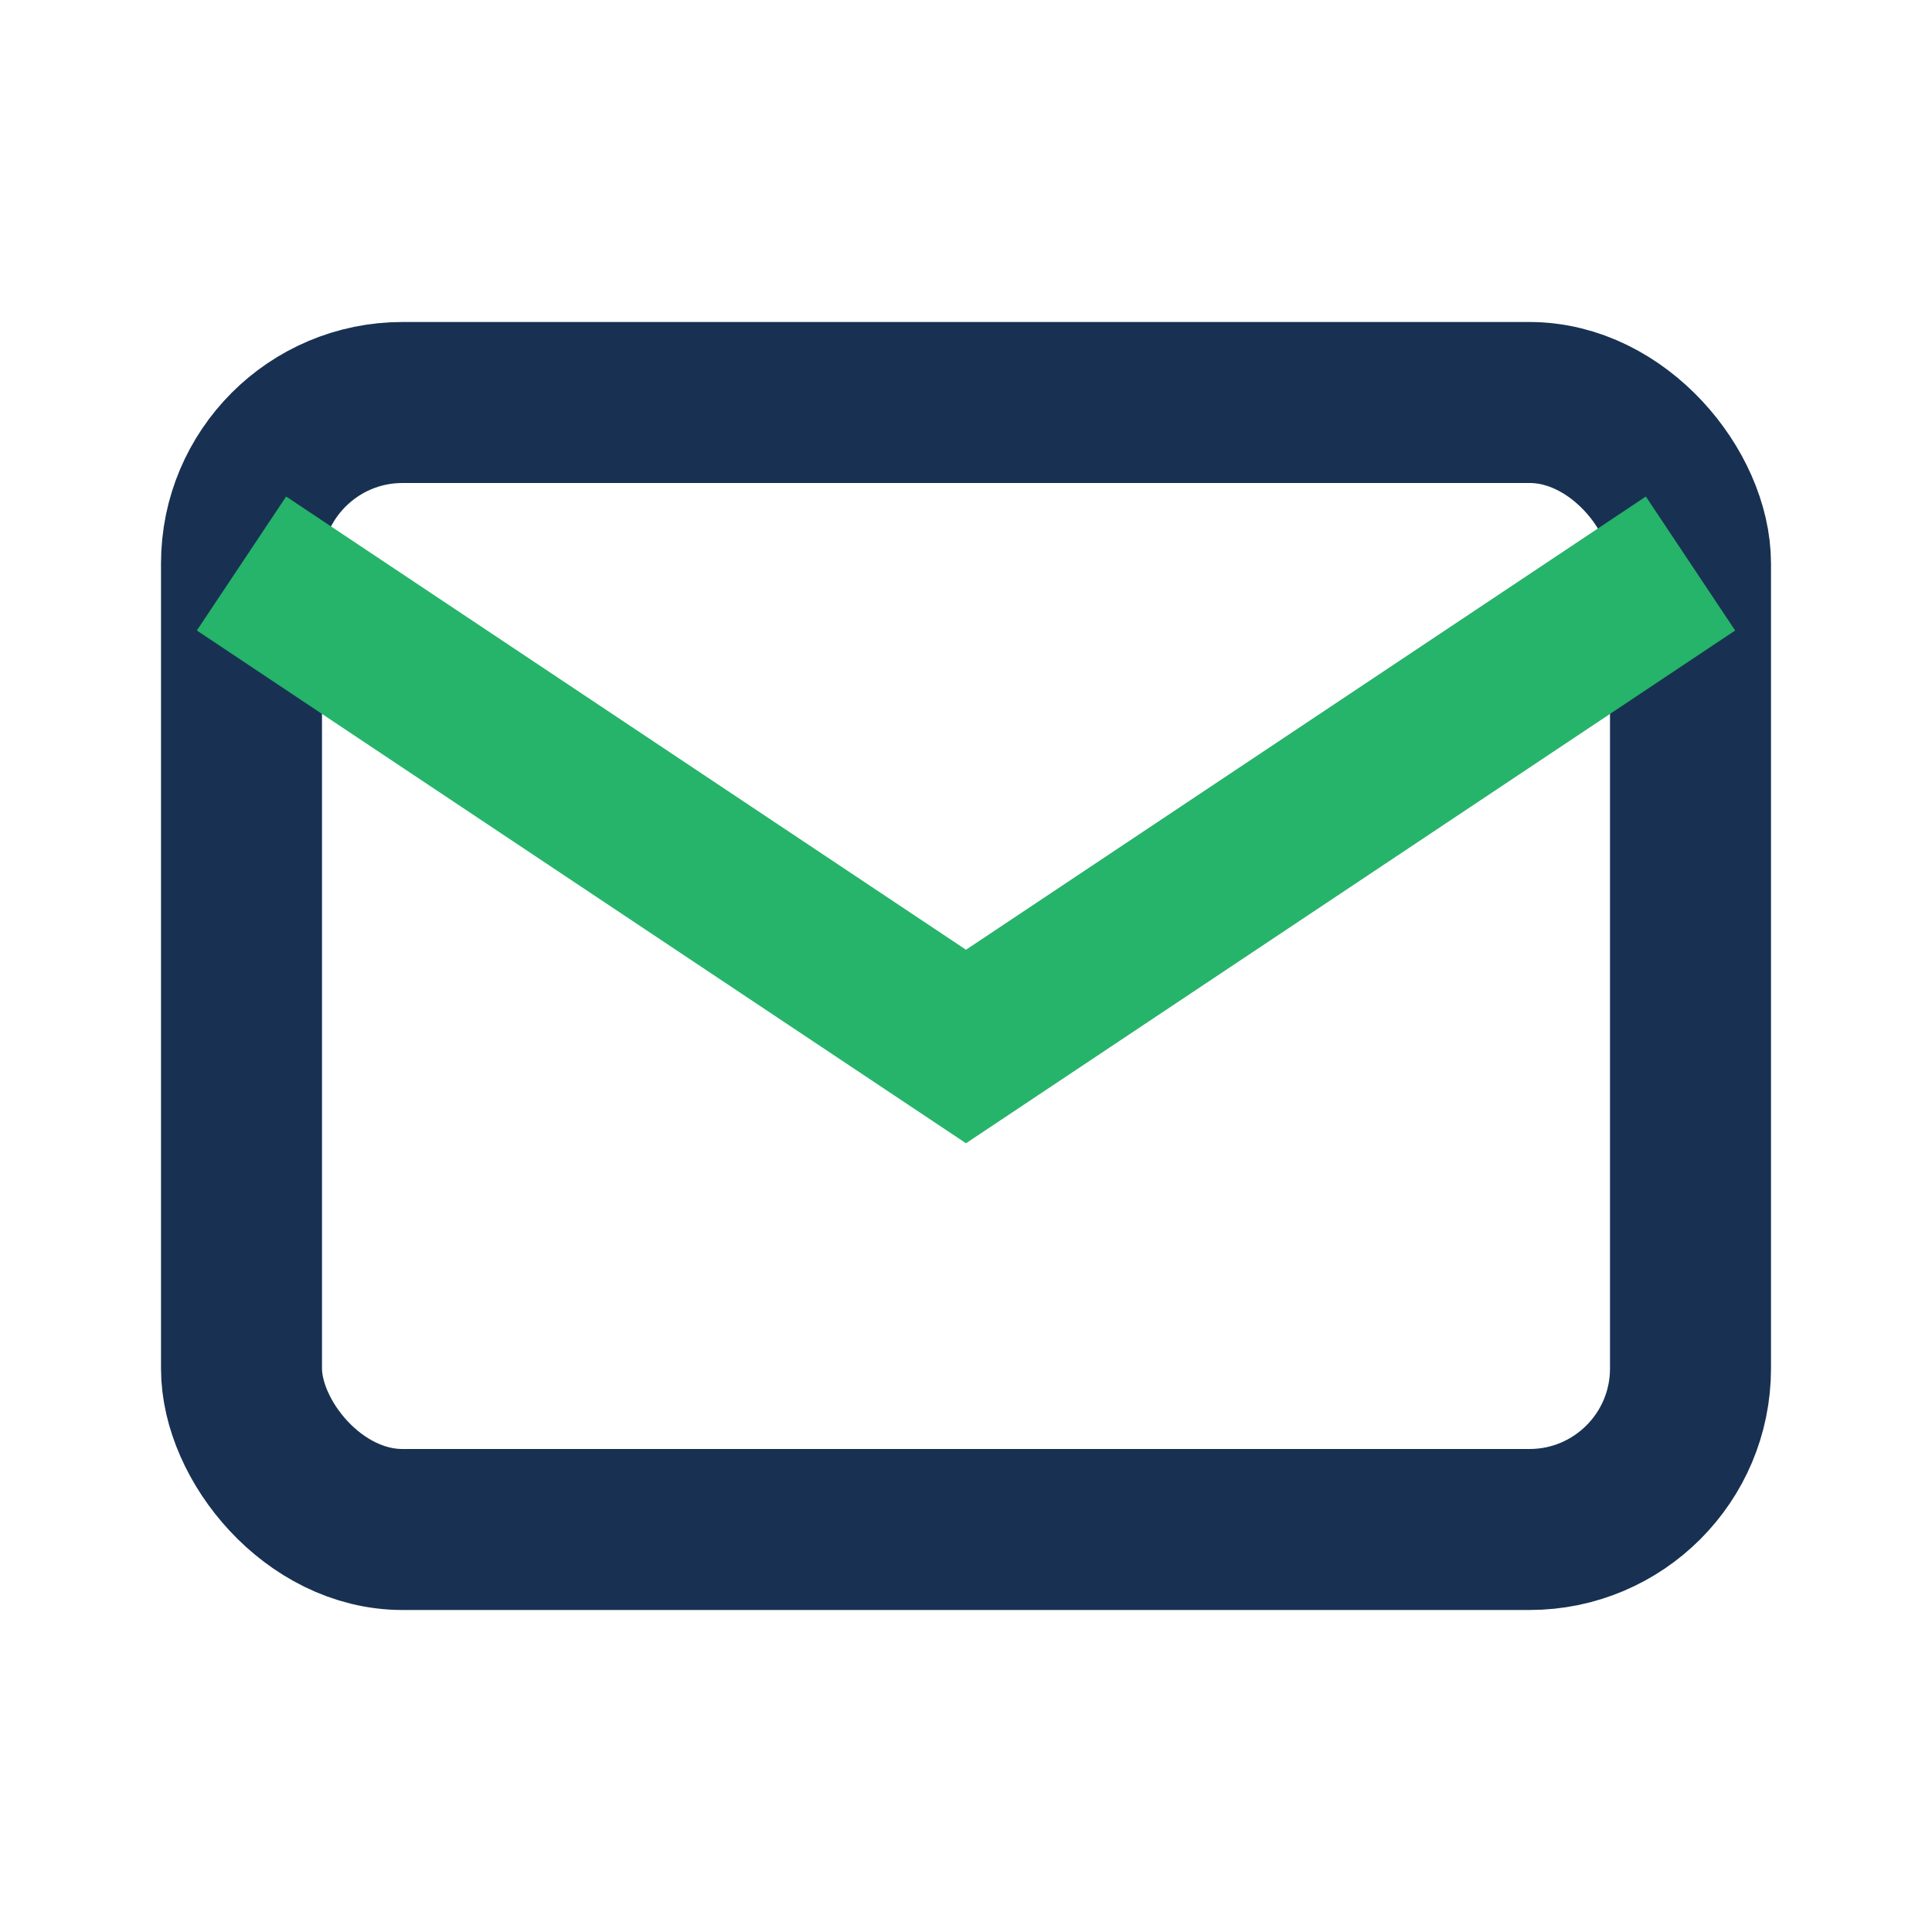
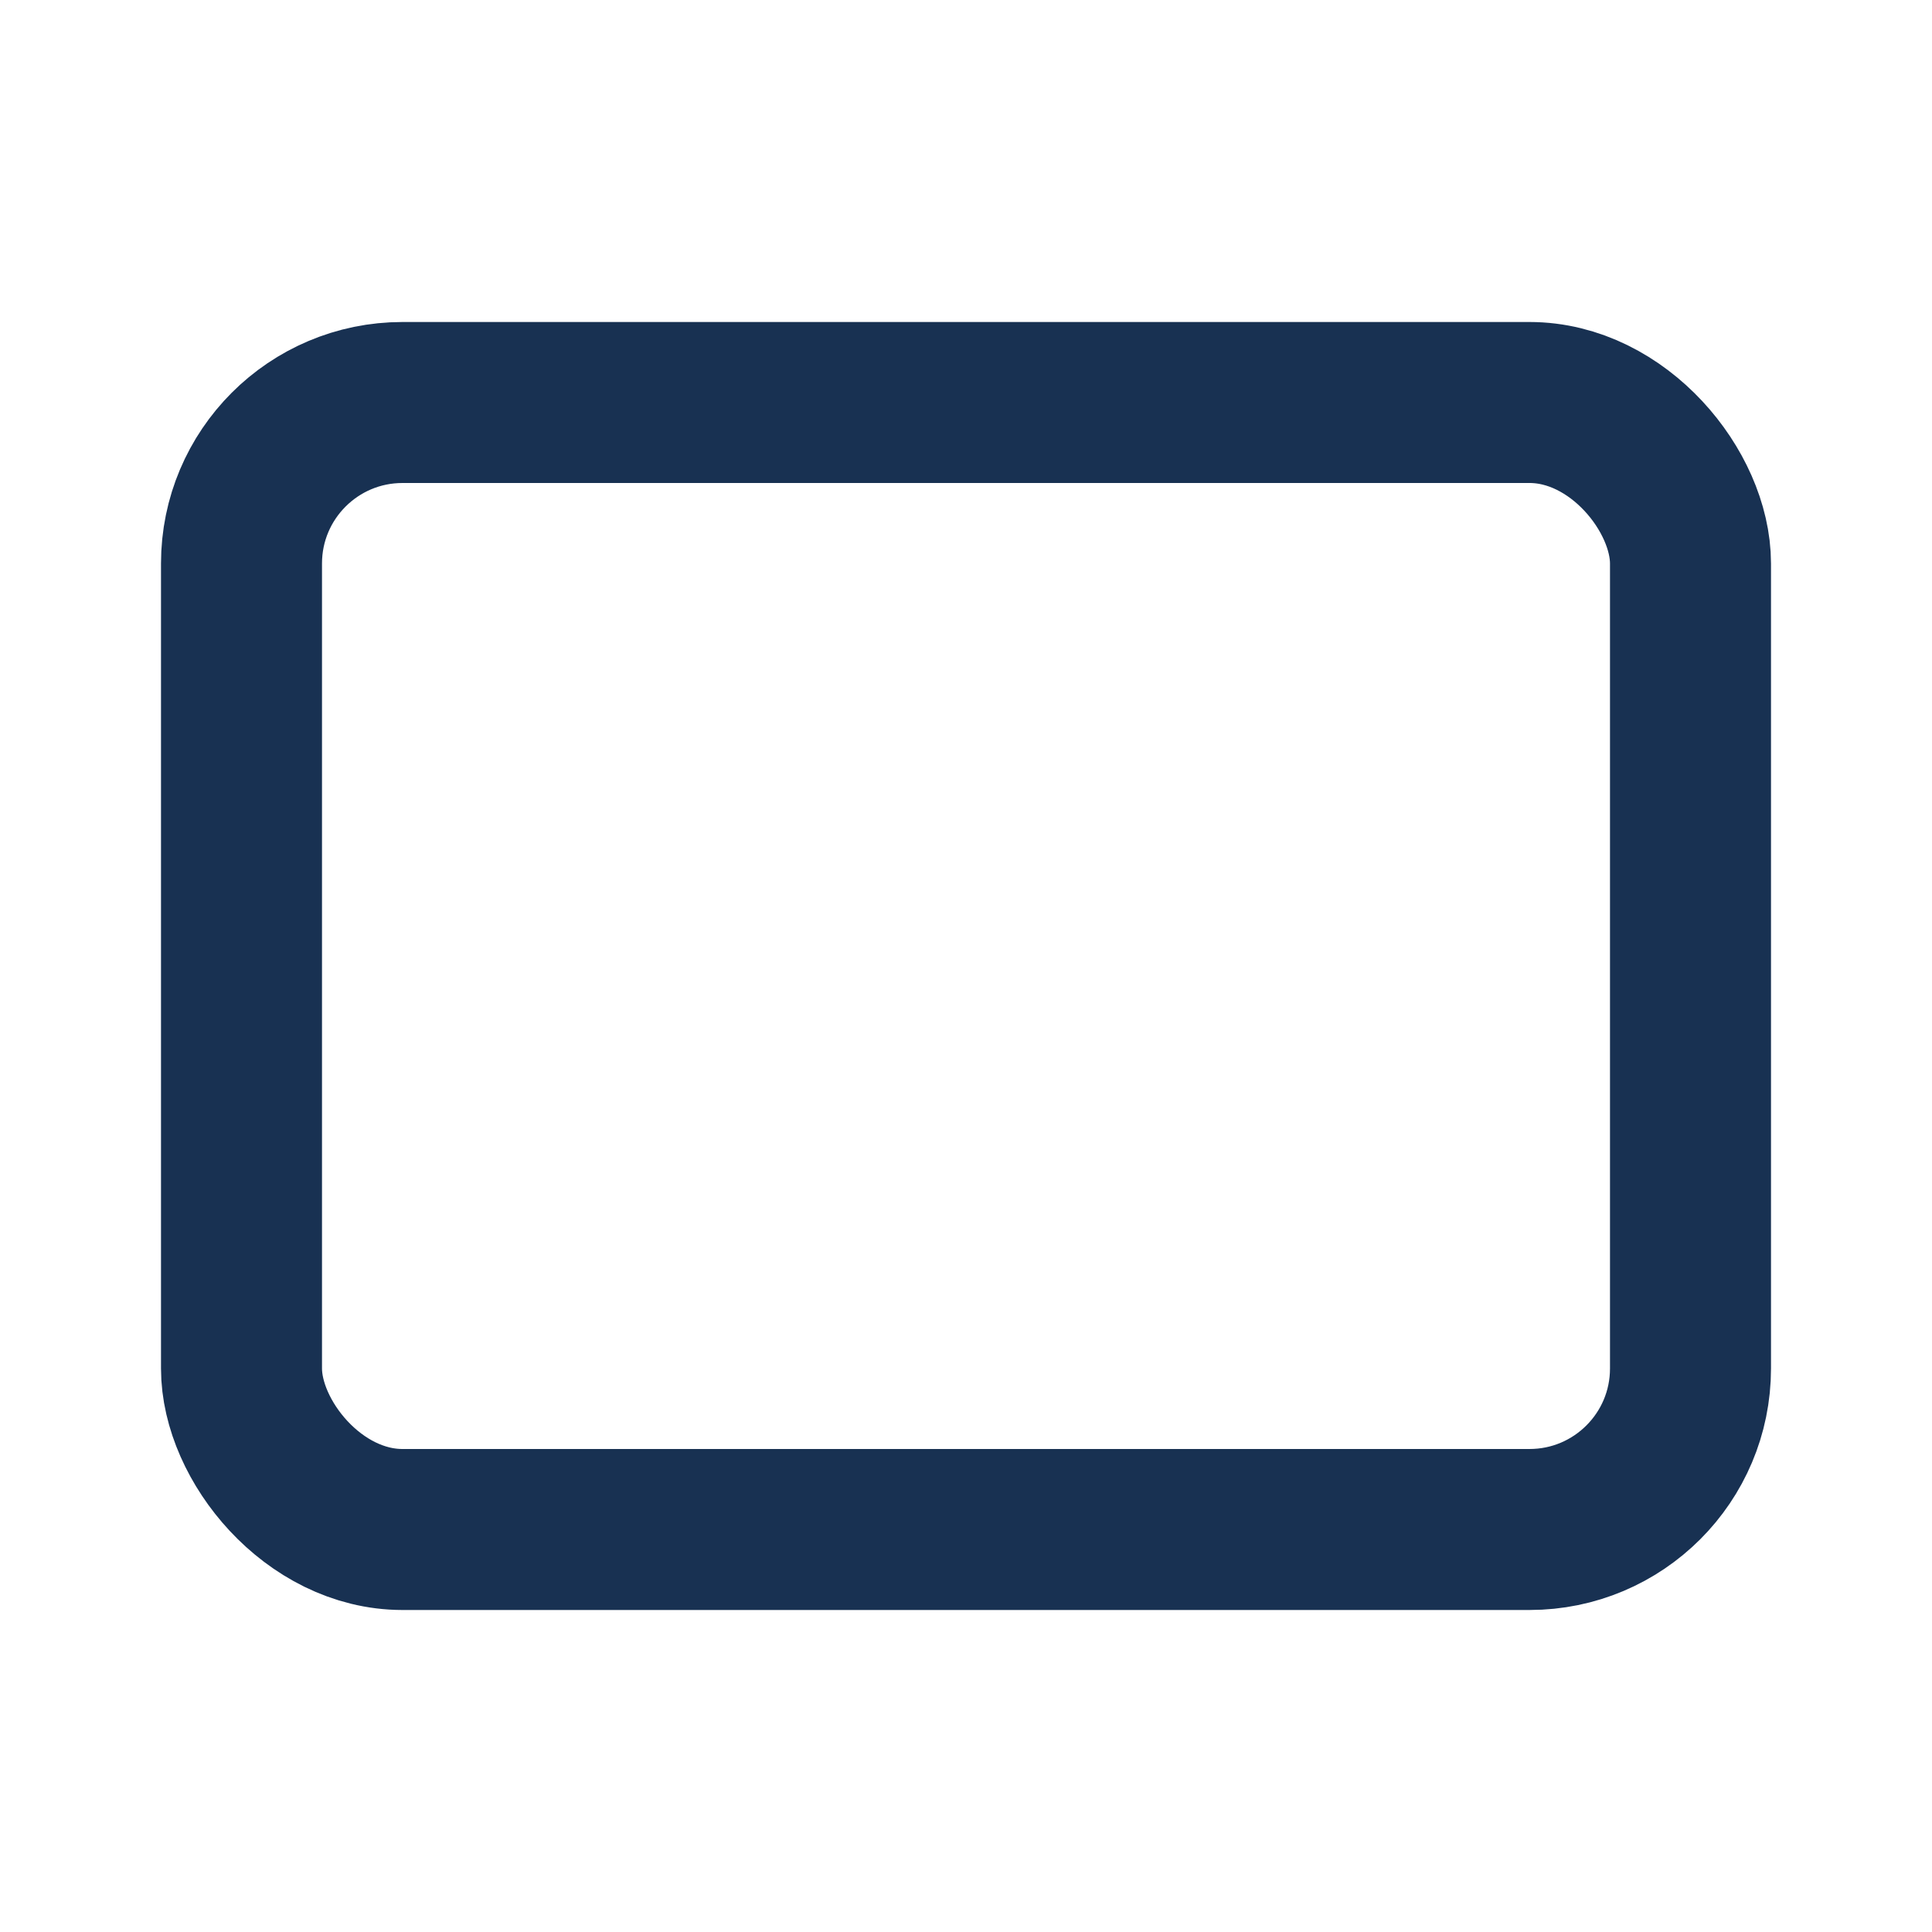
<svg xmlns="http://www.w3.org/2000/svg" width="24" height="24" viewBox="0 0 24 24">
  <rect x="3" y="5" width="18" height="14" rx="2" fill="none" stroke="#183152" stroke-width="2" />
-   <path d="M3 7l9 6 9-6" fill="none" stroke="#25B46A" stroke-width="2" />
</svg>